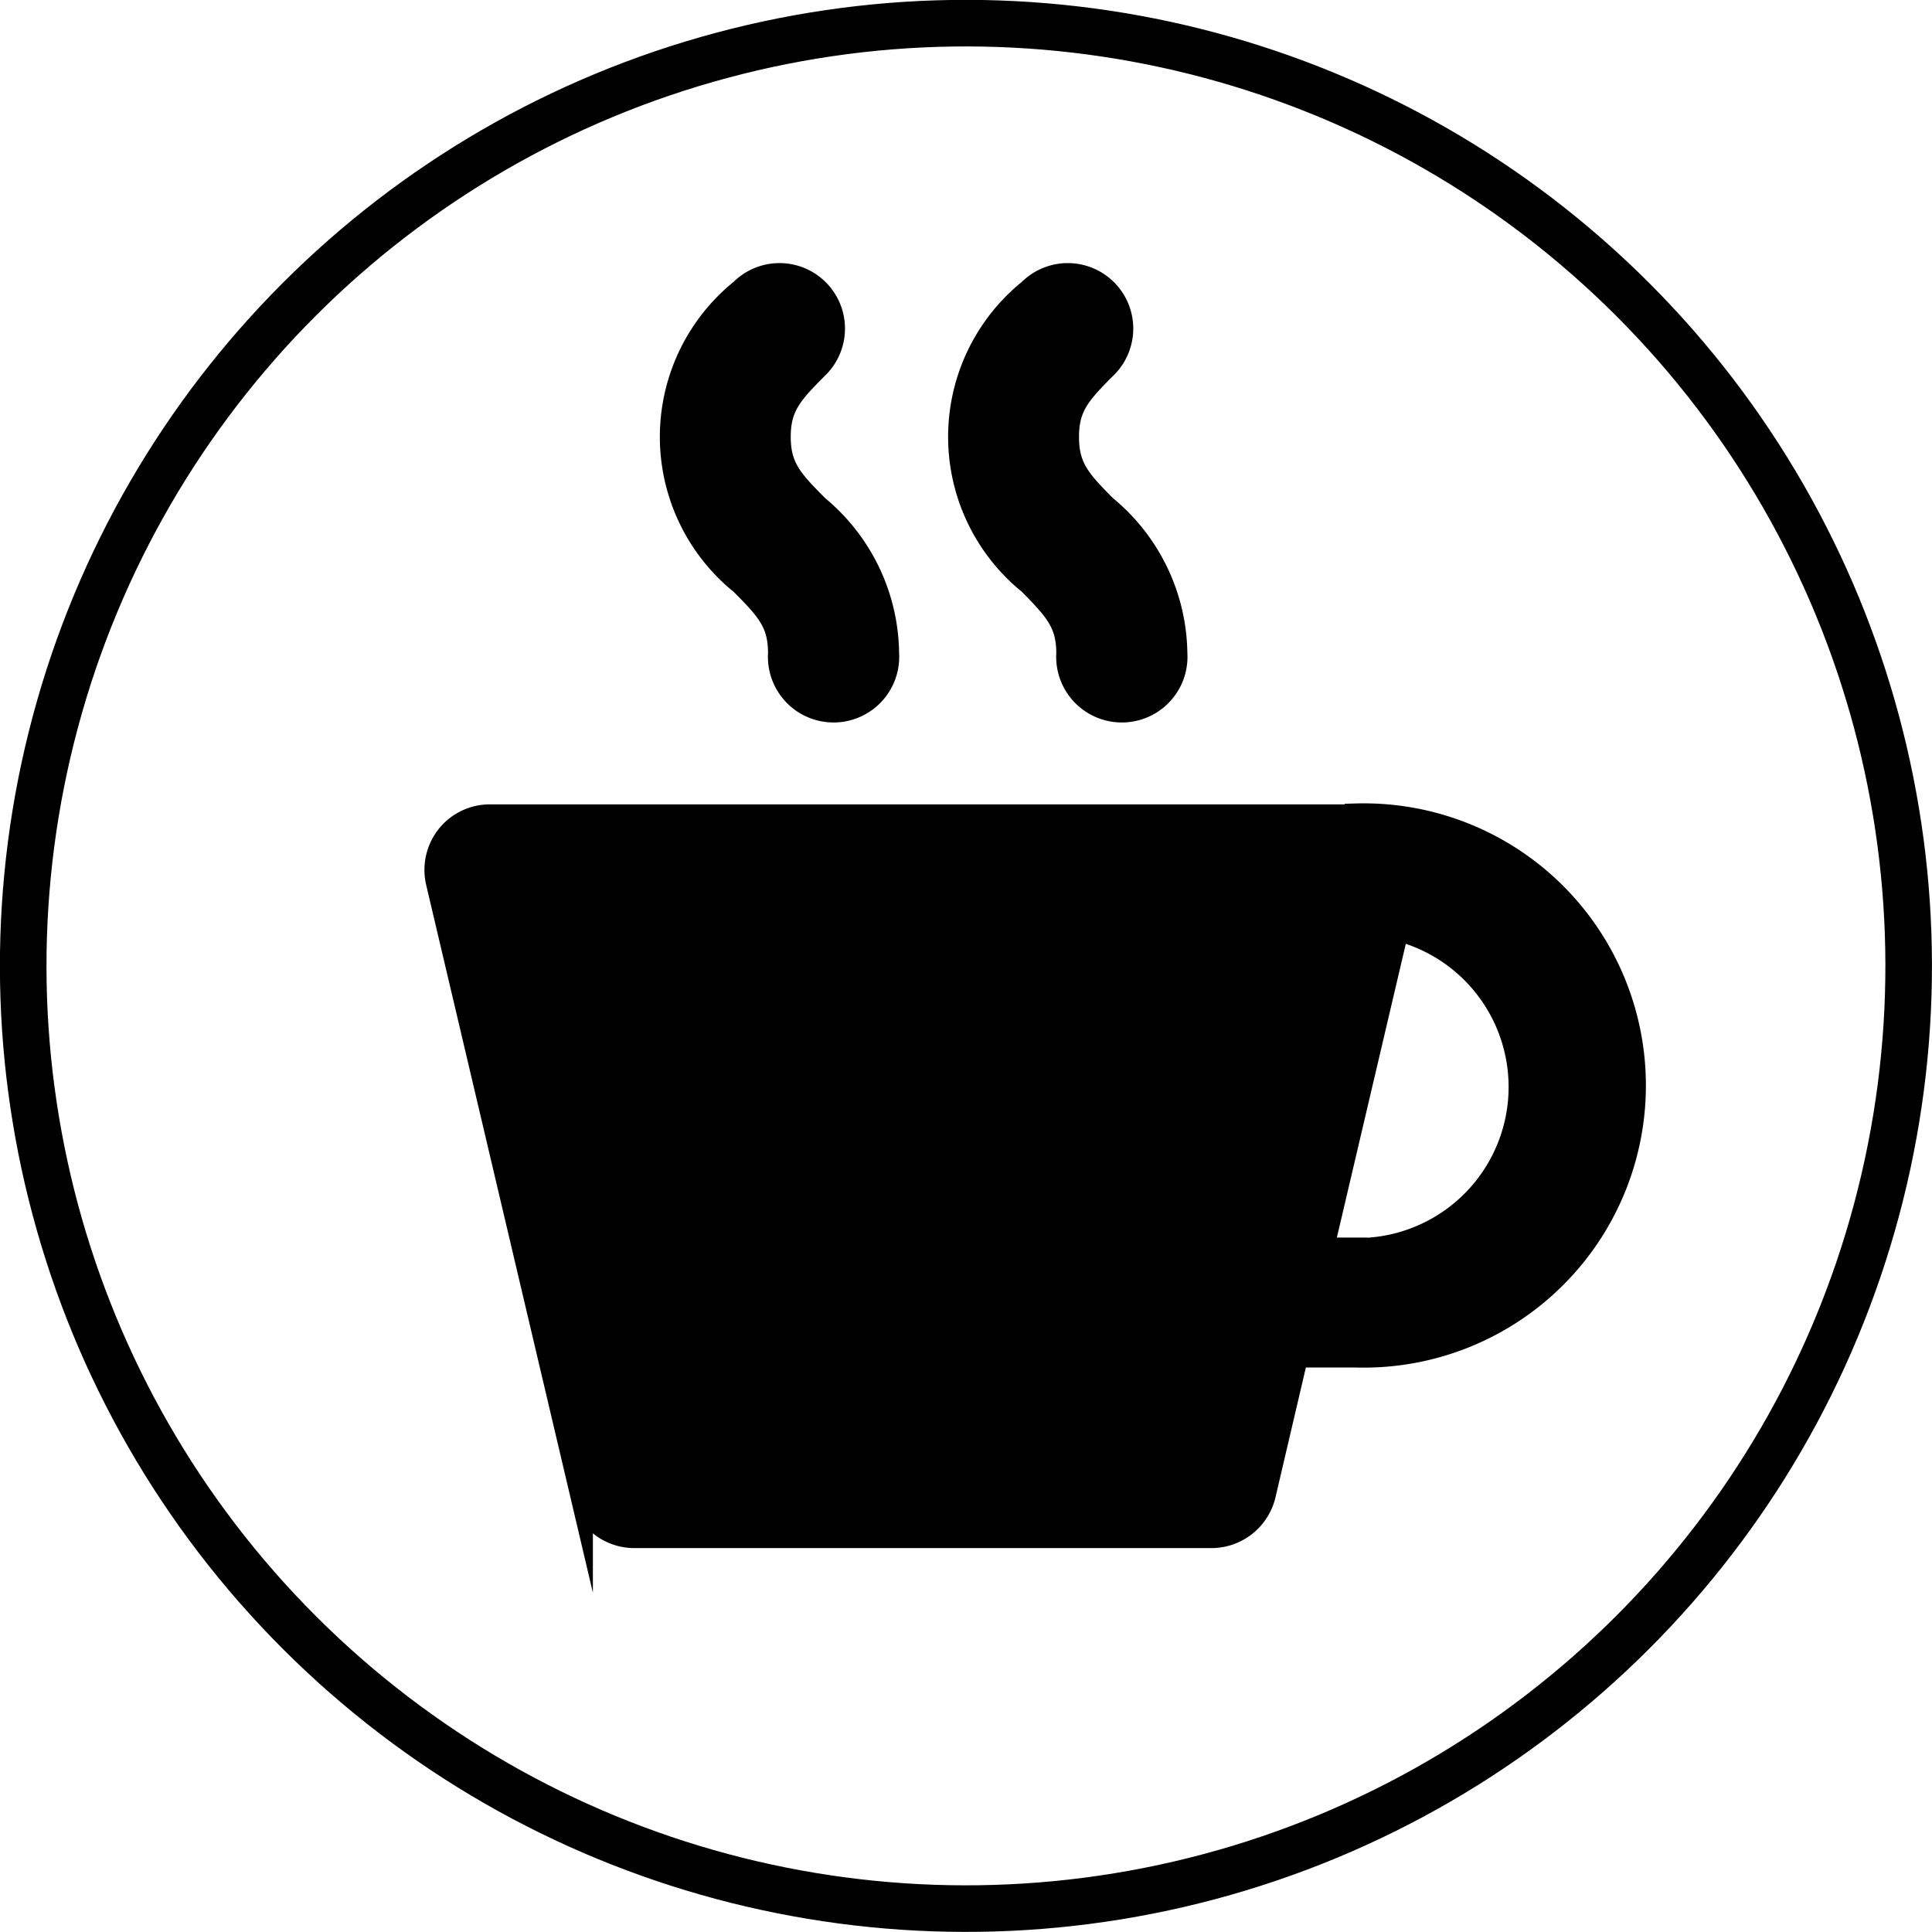
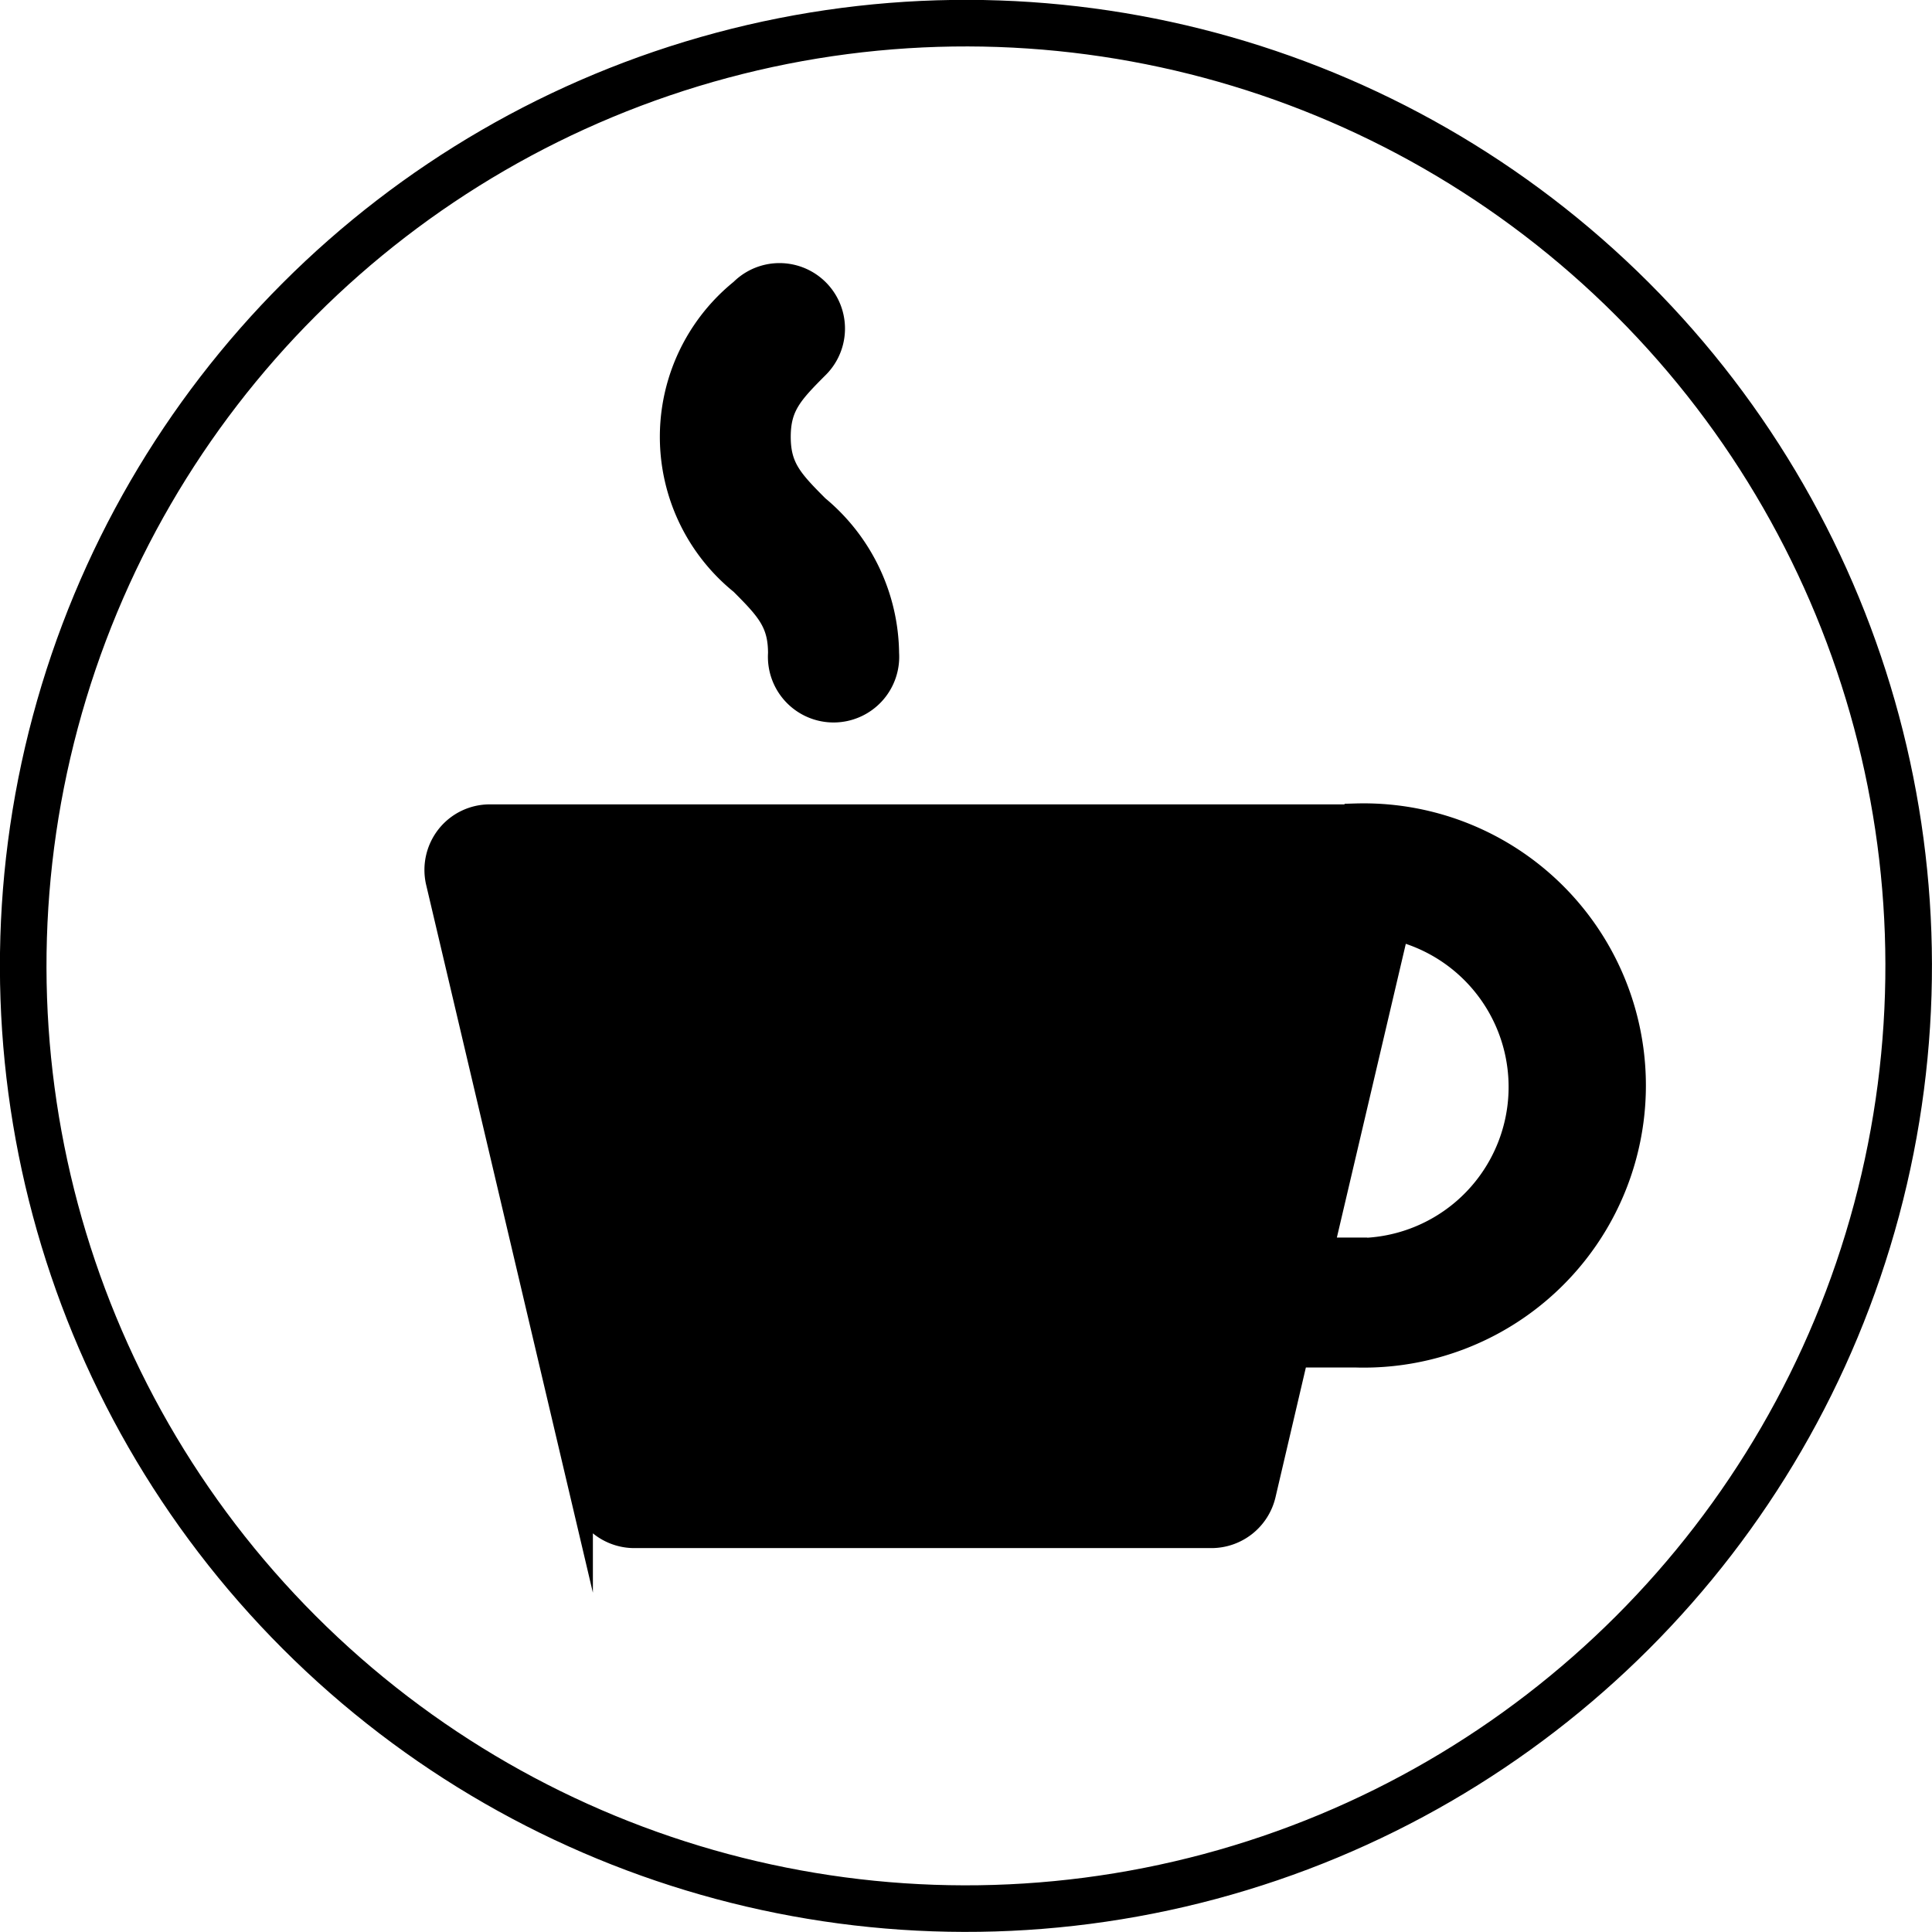
<svg xmlns="http://www.w3.org/2000/svg" viewBox="0 0 85.05 85.05">
  <defs>
    <style>.cls-1,.cls-2{stroke:#000;stroke-miterlimit:10;}.cls-2{fill:none;stroke-width:2.05px;}</style>
  </defs>
  <g id="Layer_2" data-name="Layer 2">
    <g id="Layer_1-2" data-name="Layer 1">
      <path class="cls-1" d="M59.69,35.91H21.56a2.37,2.37,0,0,0-1.86.9,2.4,2.4,0,0,0-.46,2l6.36,27a2.39,2.39,0,0,0,2.32,1.84H53.34a2.4,2.4,0,0,0,2.32-1.84l1.43-6.11h2.6a11.92,11.92,0,1,0,0-23.83Zm0,19.07H58.22l3.3-14.06A7.15,7.15,0,0,1,59.69,55Z" />
      <path class="cls-1" d="M36,22.31c-1.17-1.17-1.69-1.74-1.69-3.08s.52-1.91,1.69-3.08a2.38,2.38,0,1,0-3.37-3.37,8.29,8.29,0,0,0,0,12.9c1.17,1.17,1.68,1.74,1.68,3.08a2.39,2.39,0,1,0,4.77,0A8.49,8.49,0,0,0,36,22.31Z" />
-       <path class="cls-1" d="M48.67,22.31C47.5,21.14,47,20.57,47,19.23s.52-1.91,1.69-3.08a2.38,2.38,0,0,0-3.37-3.37,8.29,8.29,0,0,0,0,12.9C46.47,26.85,47,27.42,47,28.76a2.39,2.39,0,1,0,4.77,0A8.49,8.49,0,0,0,48.67,22.31Z" />
      <circle class="cls-2" cx="42.52" cy="42.52" r="41.5" transform="translate(-17.61 42.52) rotate(-45)" />
    </g>
  </g>
</svg>